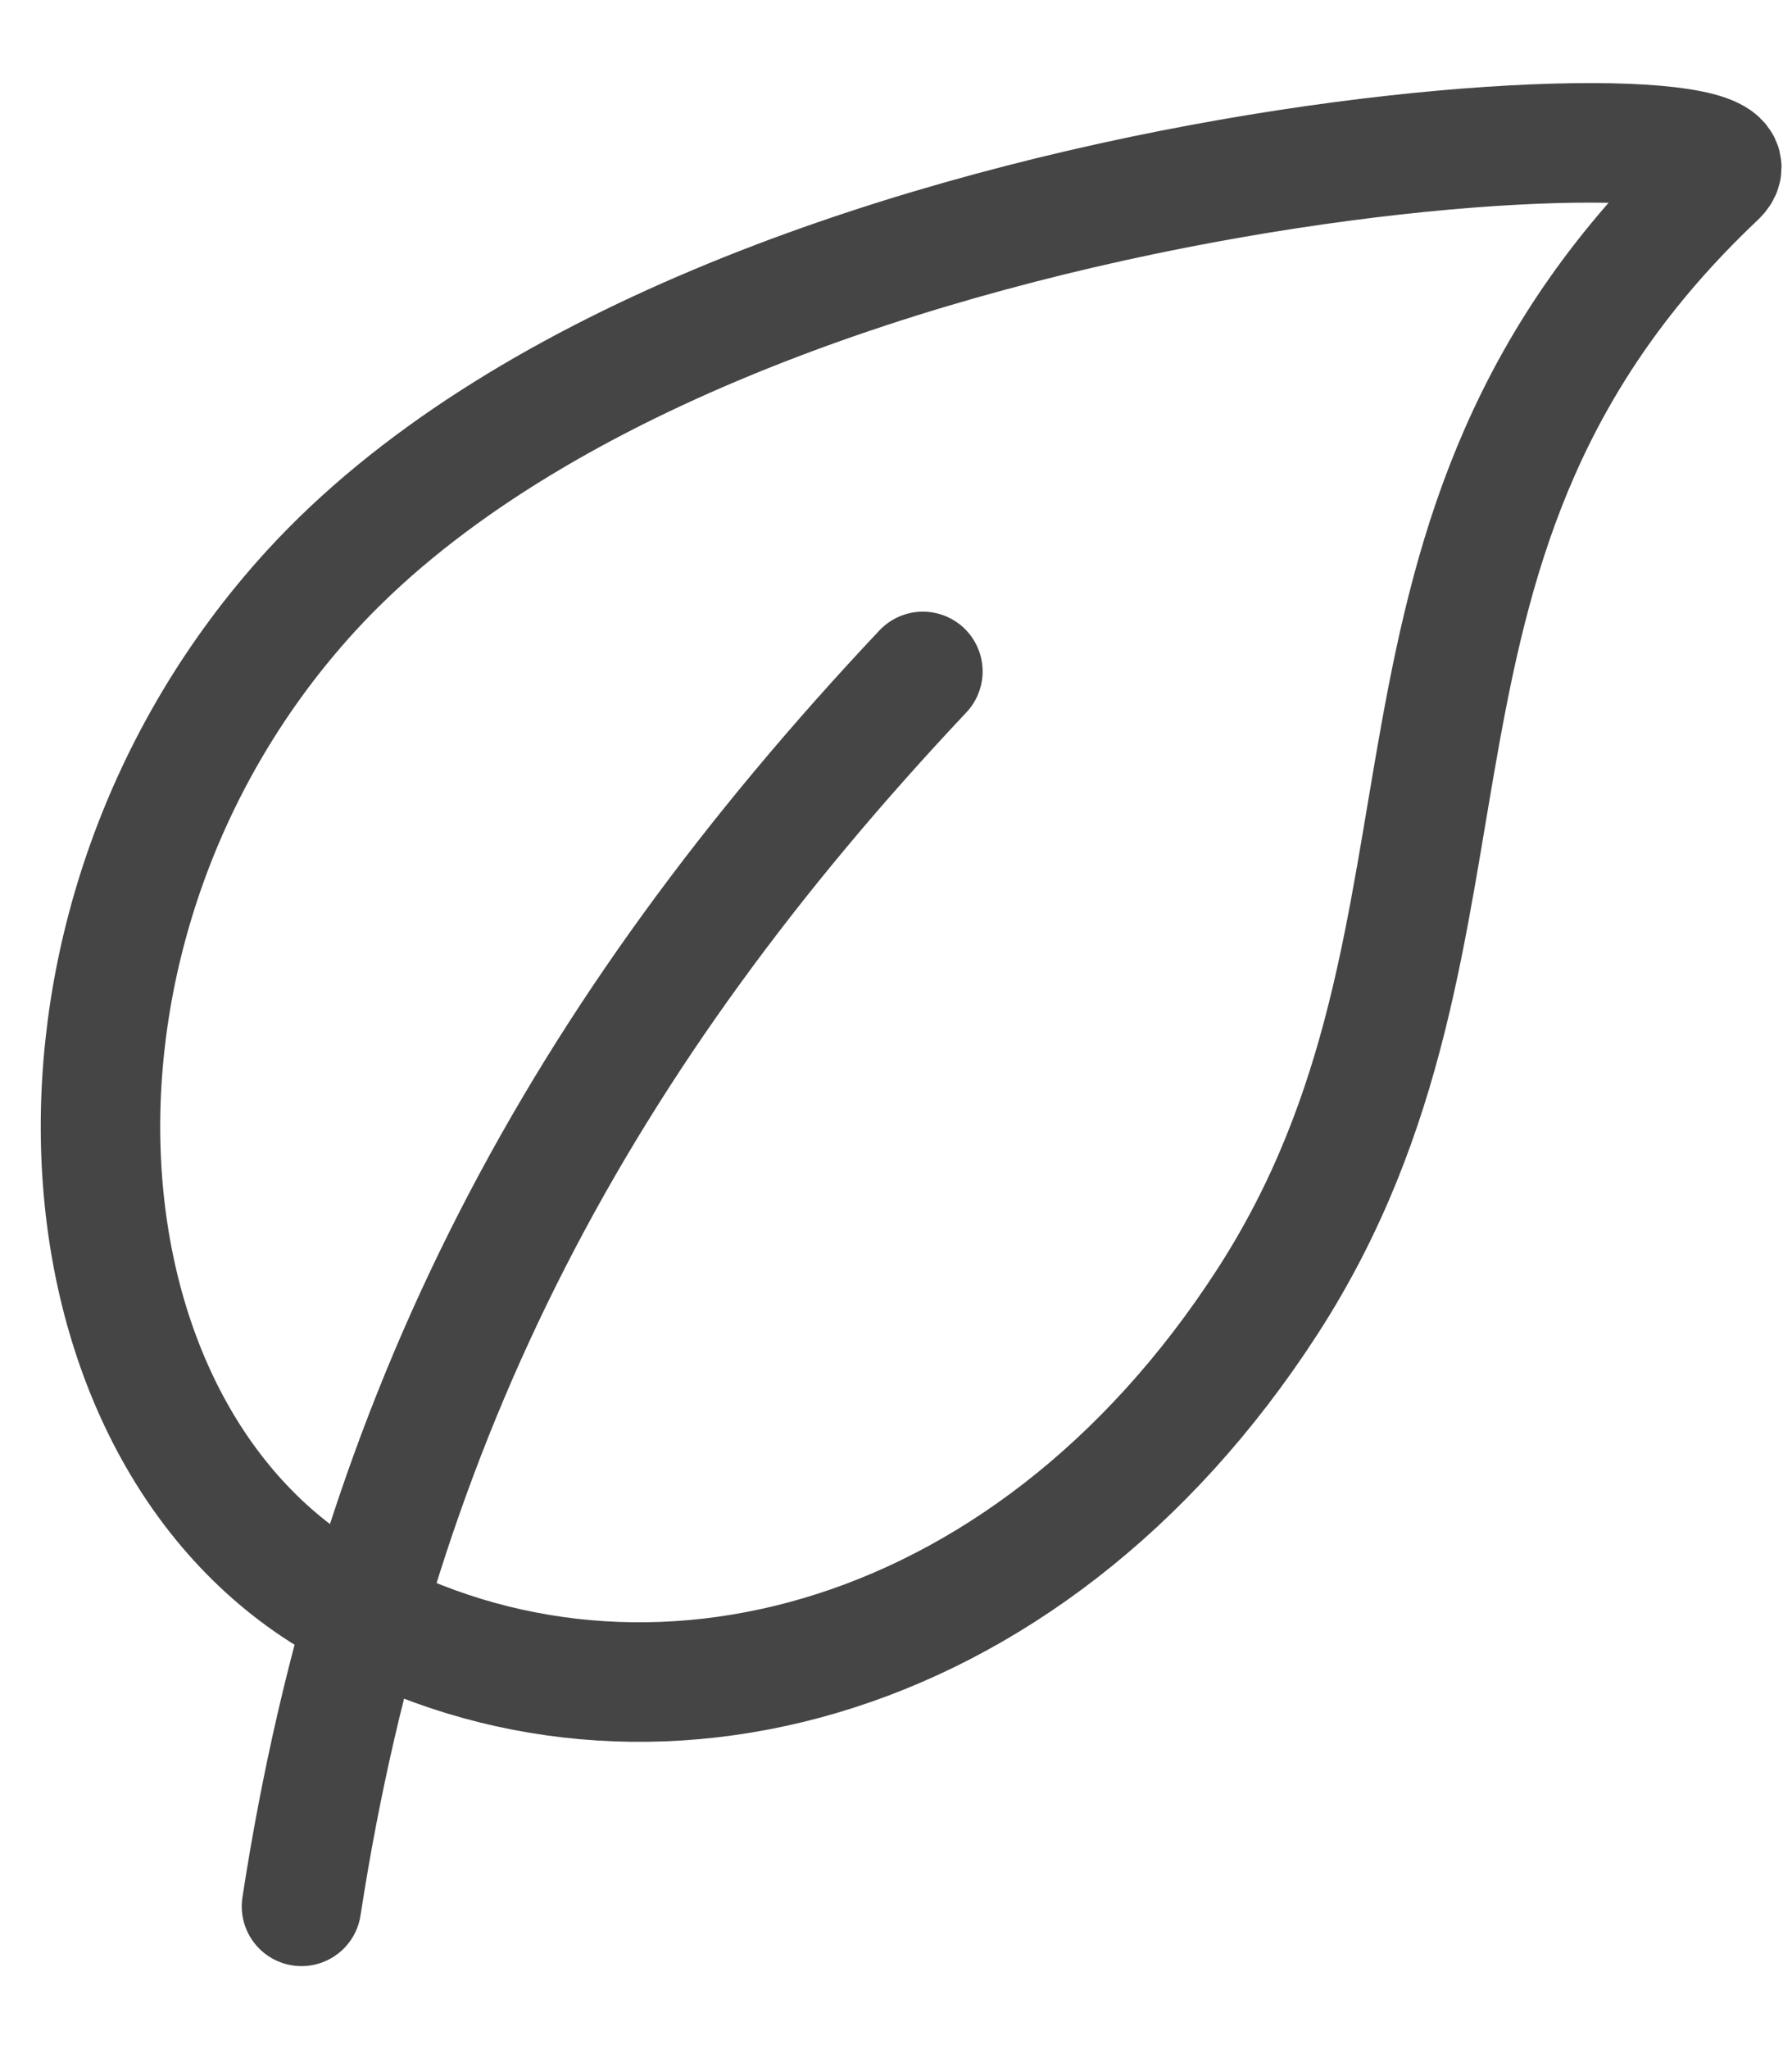
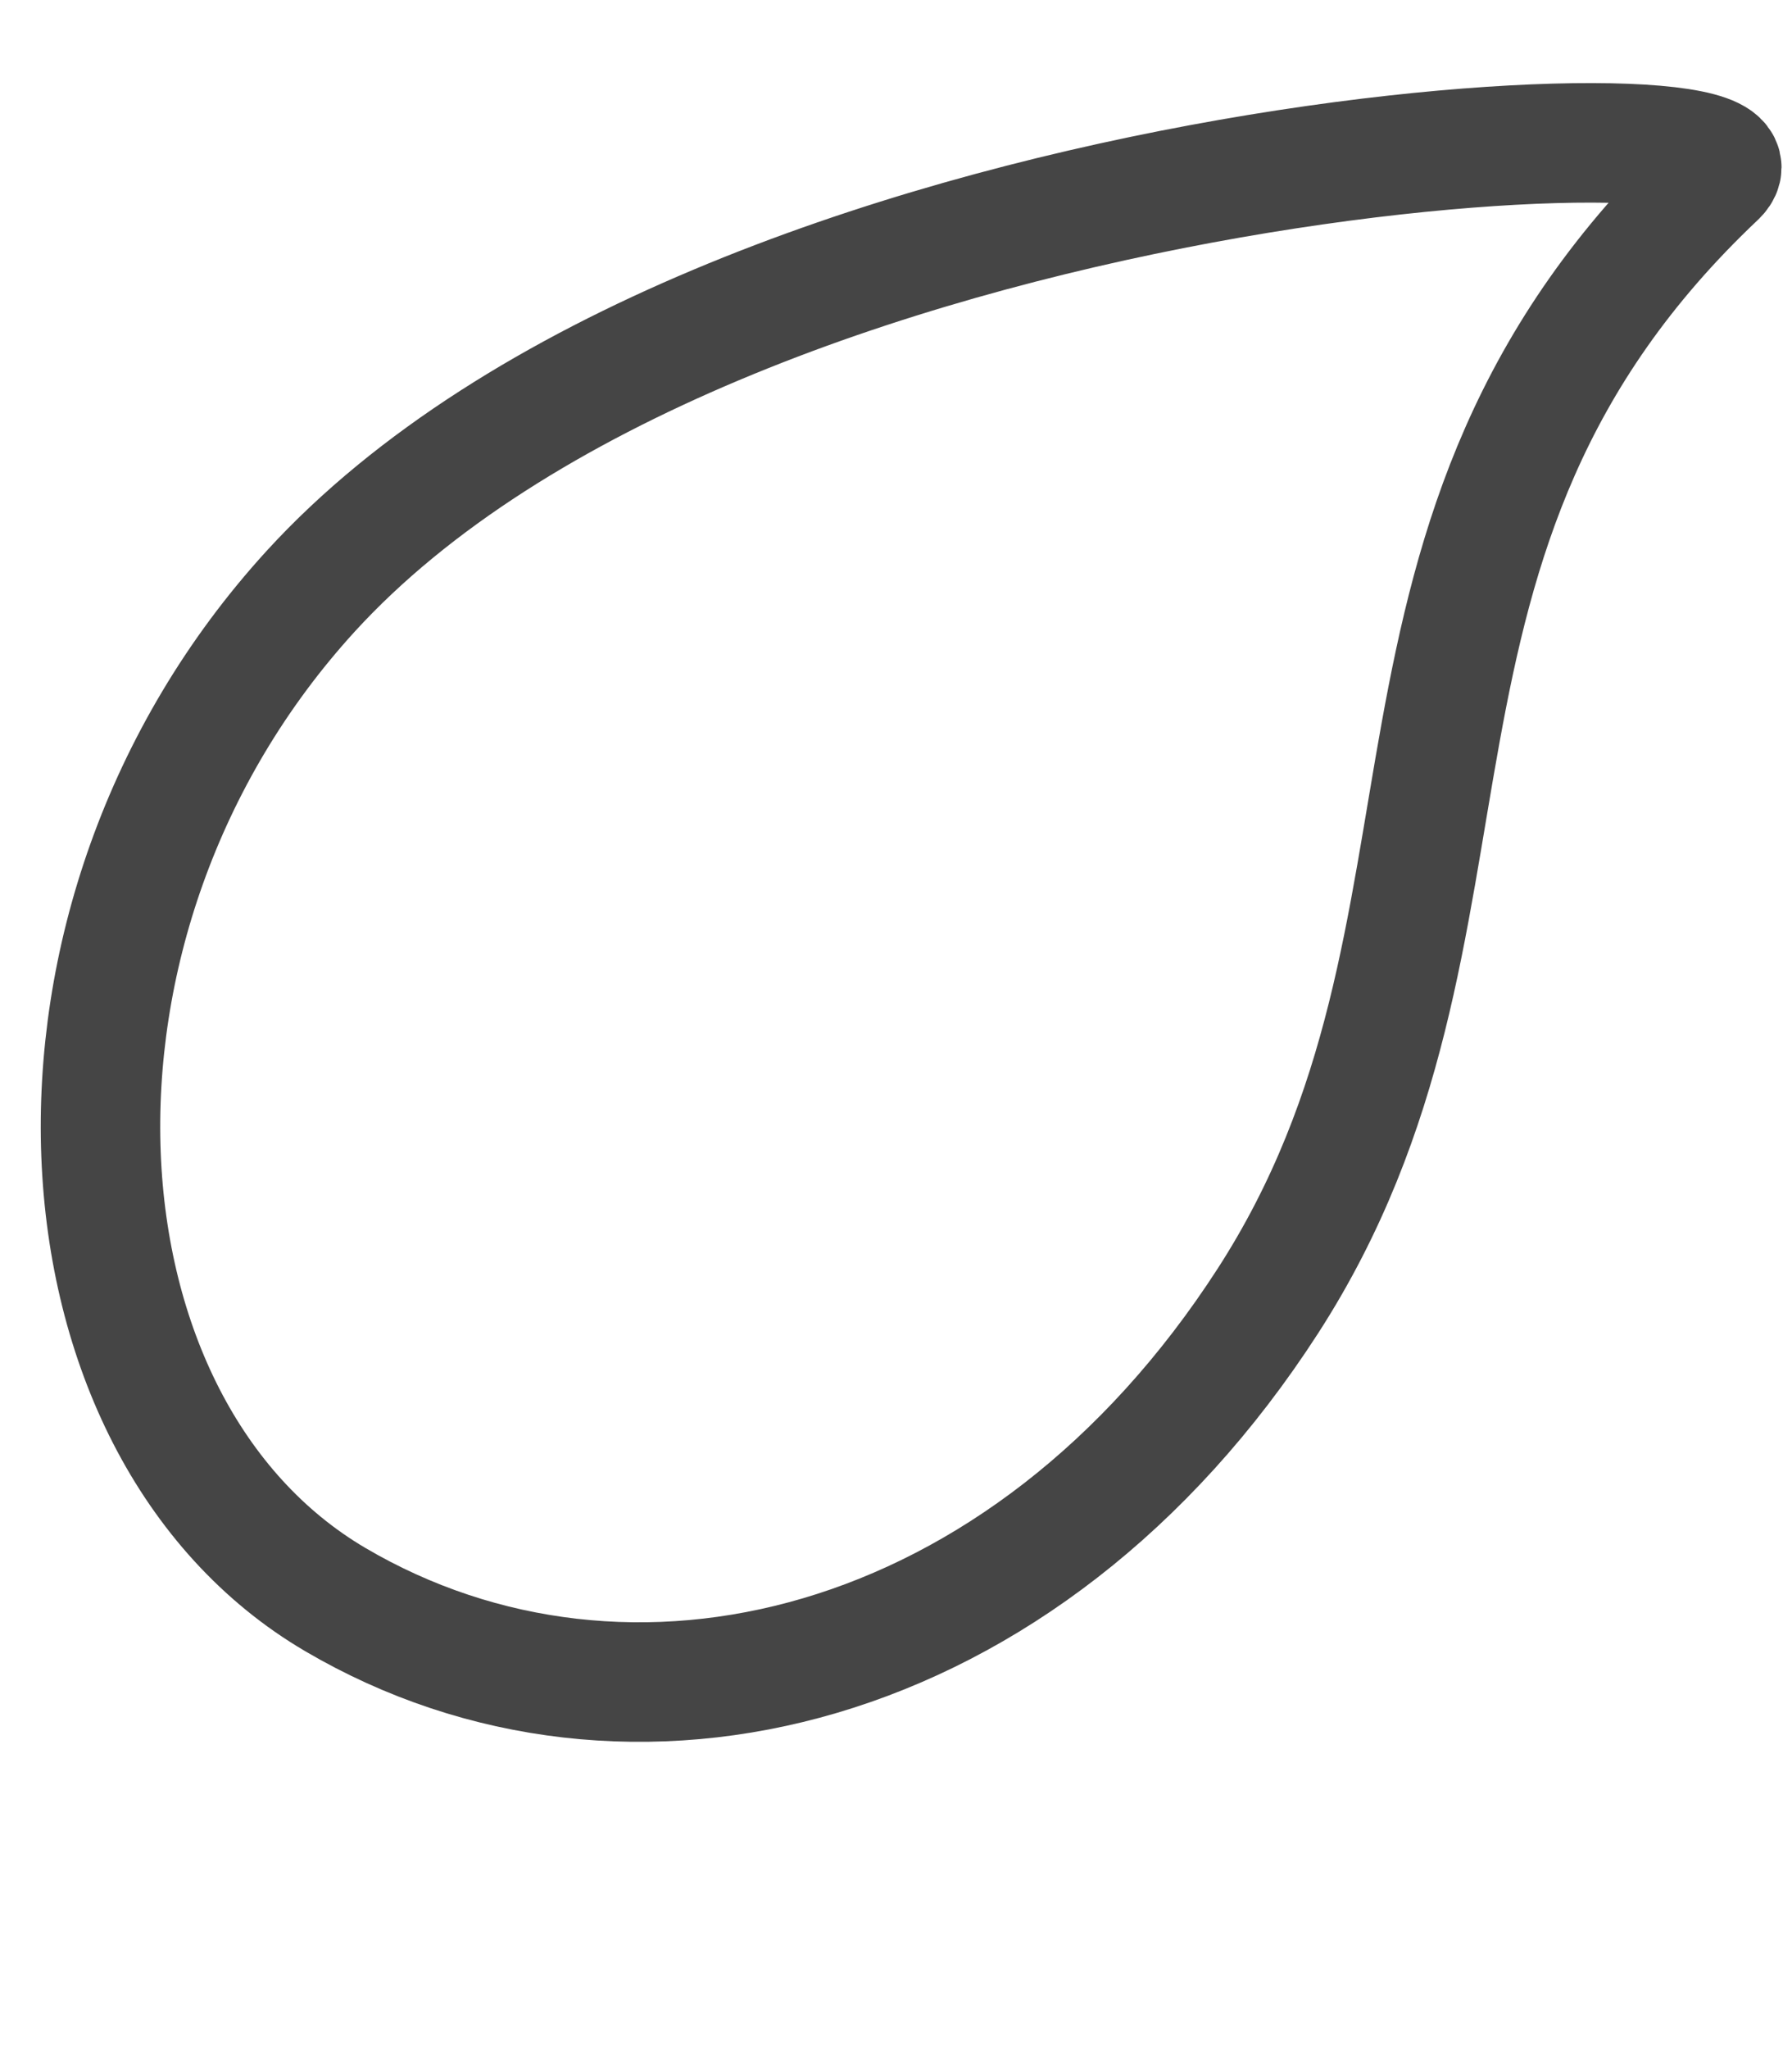
<svg xmlns="http://www.w3.org/2000/svg" width="21" height="24" viewBox="0 0 21 24" fill="none">
  <path d="M14.857 15.239C17.701 10.836 15.659 6.279 20.117 2.069C21.158 1.088 8.453 1.657 3.638 6.928C0.121 10.781 0.513 16.73 3.931 18.736C7.349 20.742 12.013 19.642 14.857 15.239Z" stroke="#454545" stroke-width="1.4" stroke-linecap="round" stroke-linejoin="round" />
-   <path d="M10.815 7.864C6.802 12.124 4.425 16.532 3.533 22.328" stroke="#454545" stroke-width="1.4" stroke-linecap="round" stroke-linejoin="round" />
</svg>